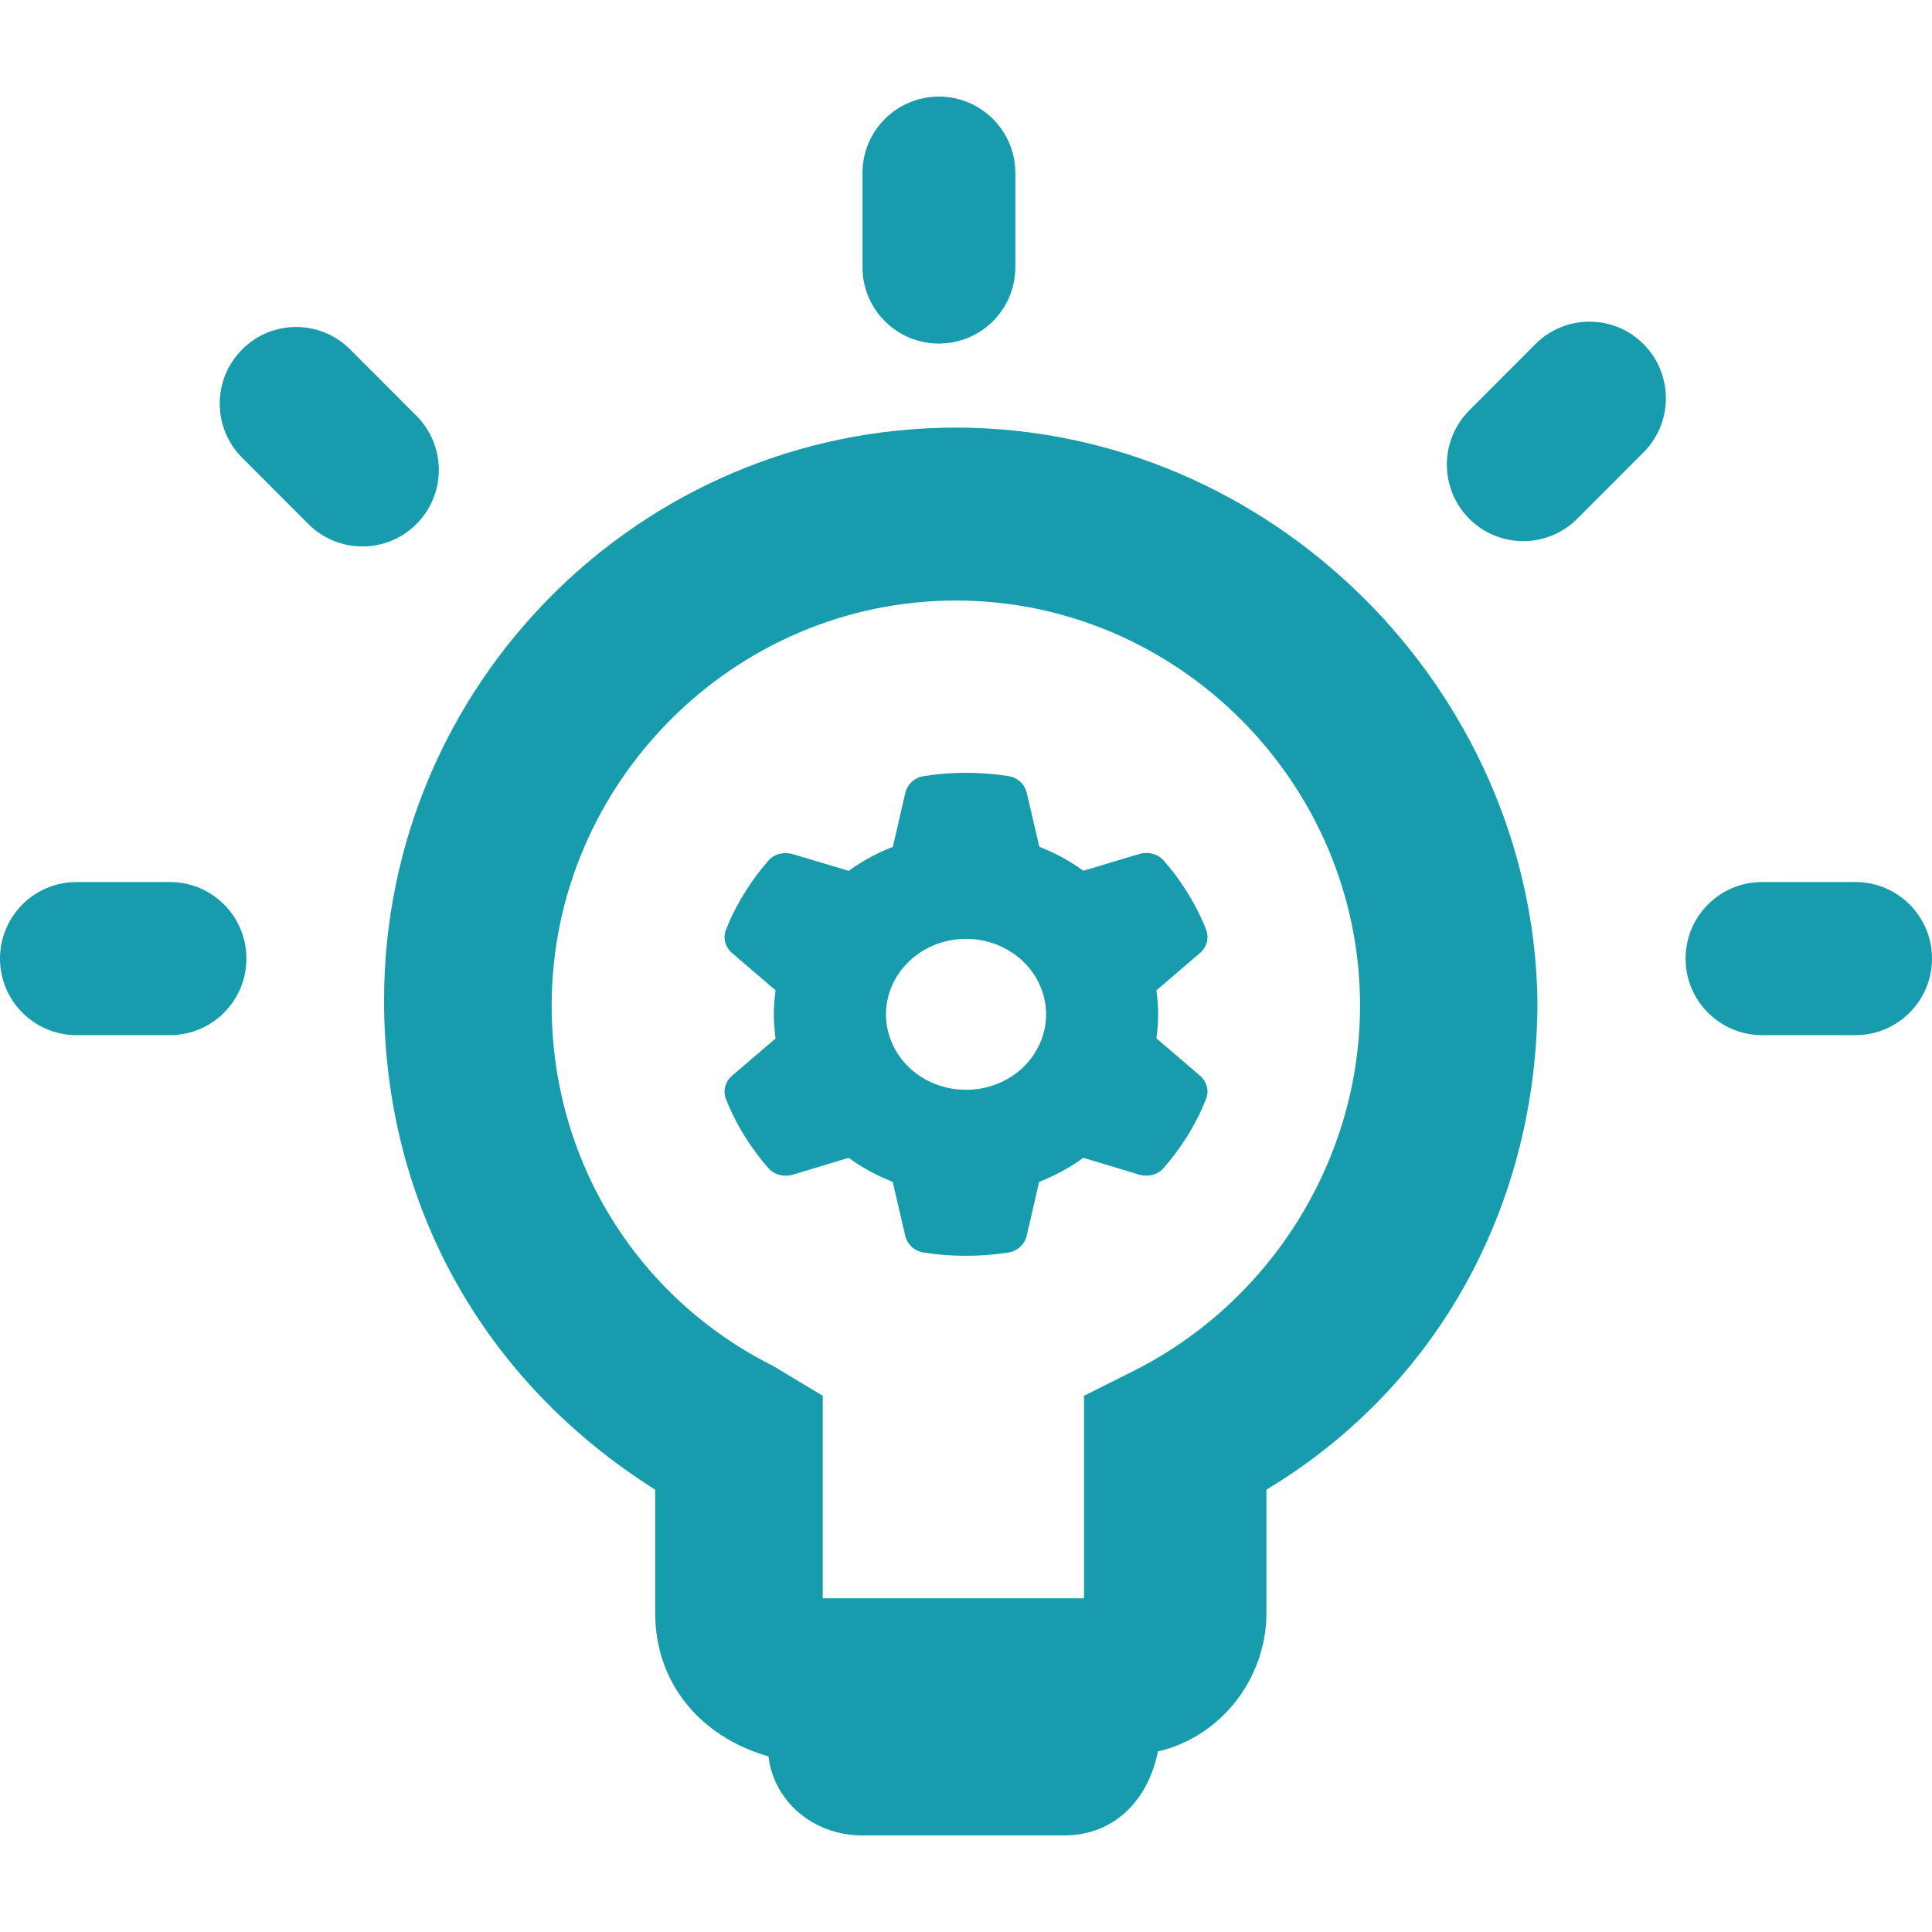
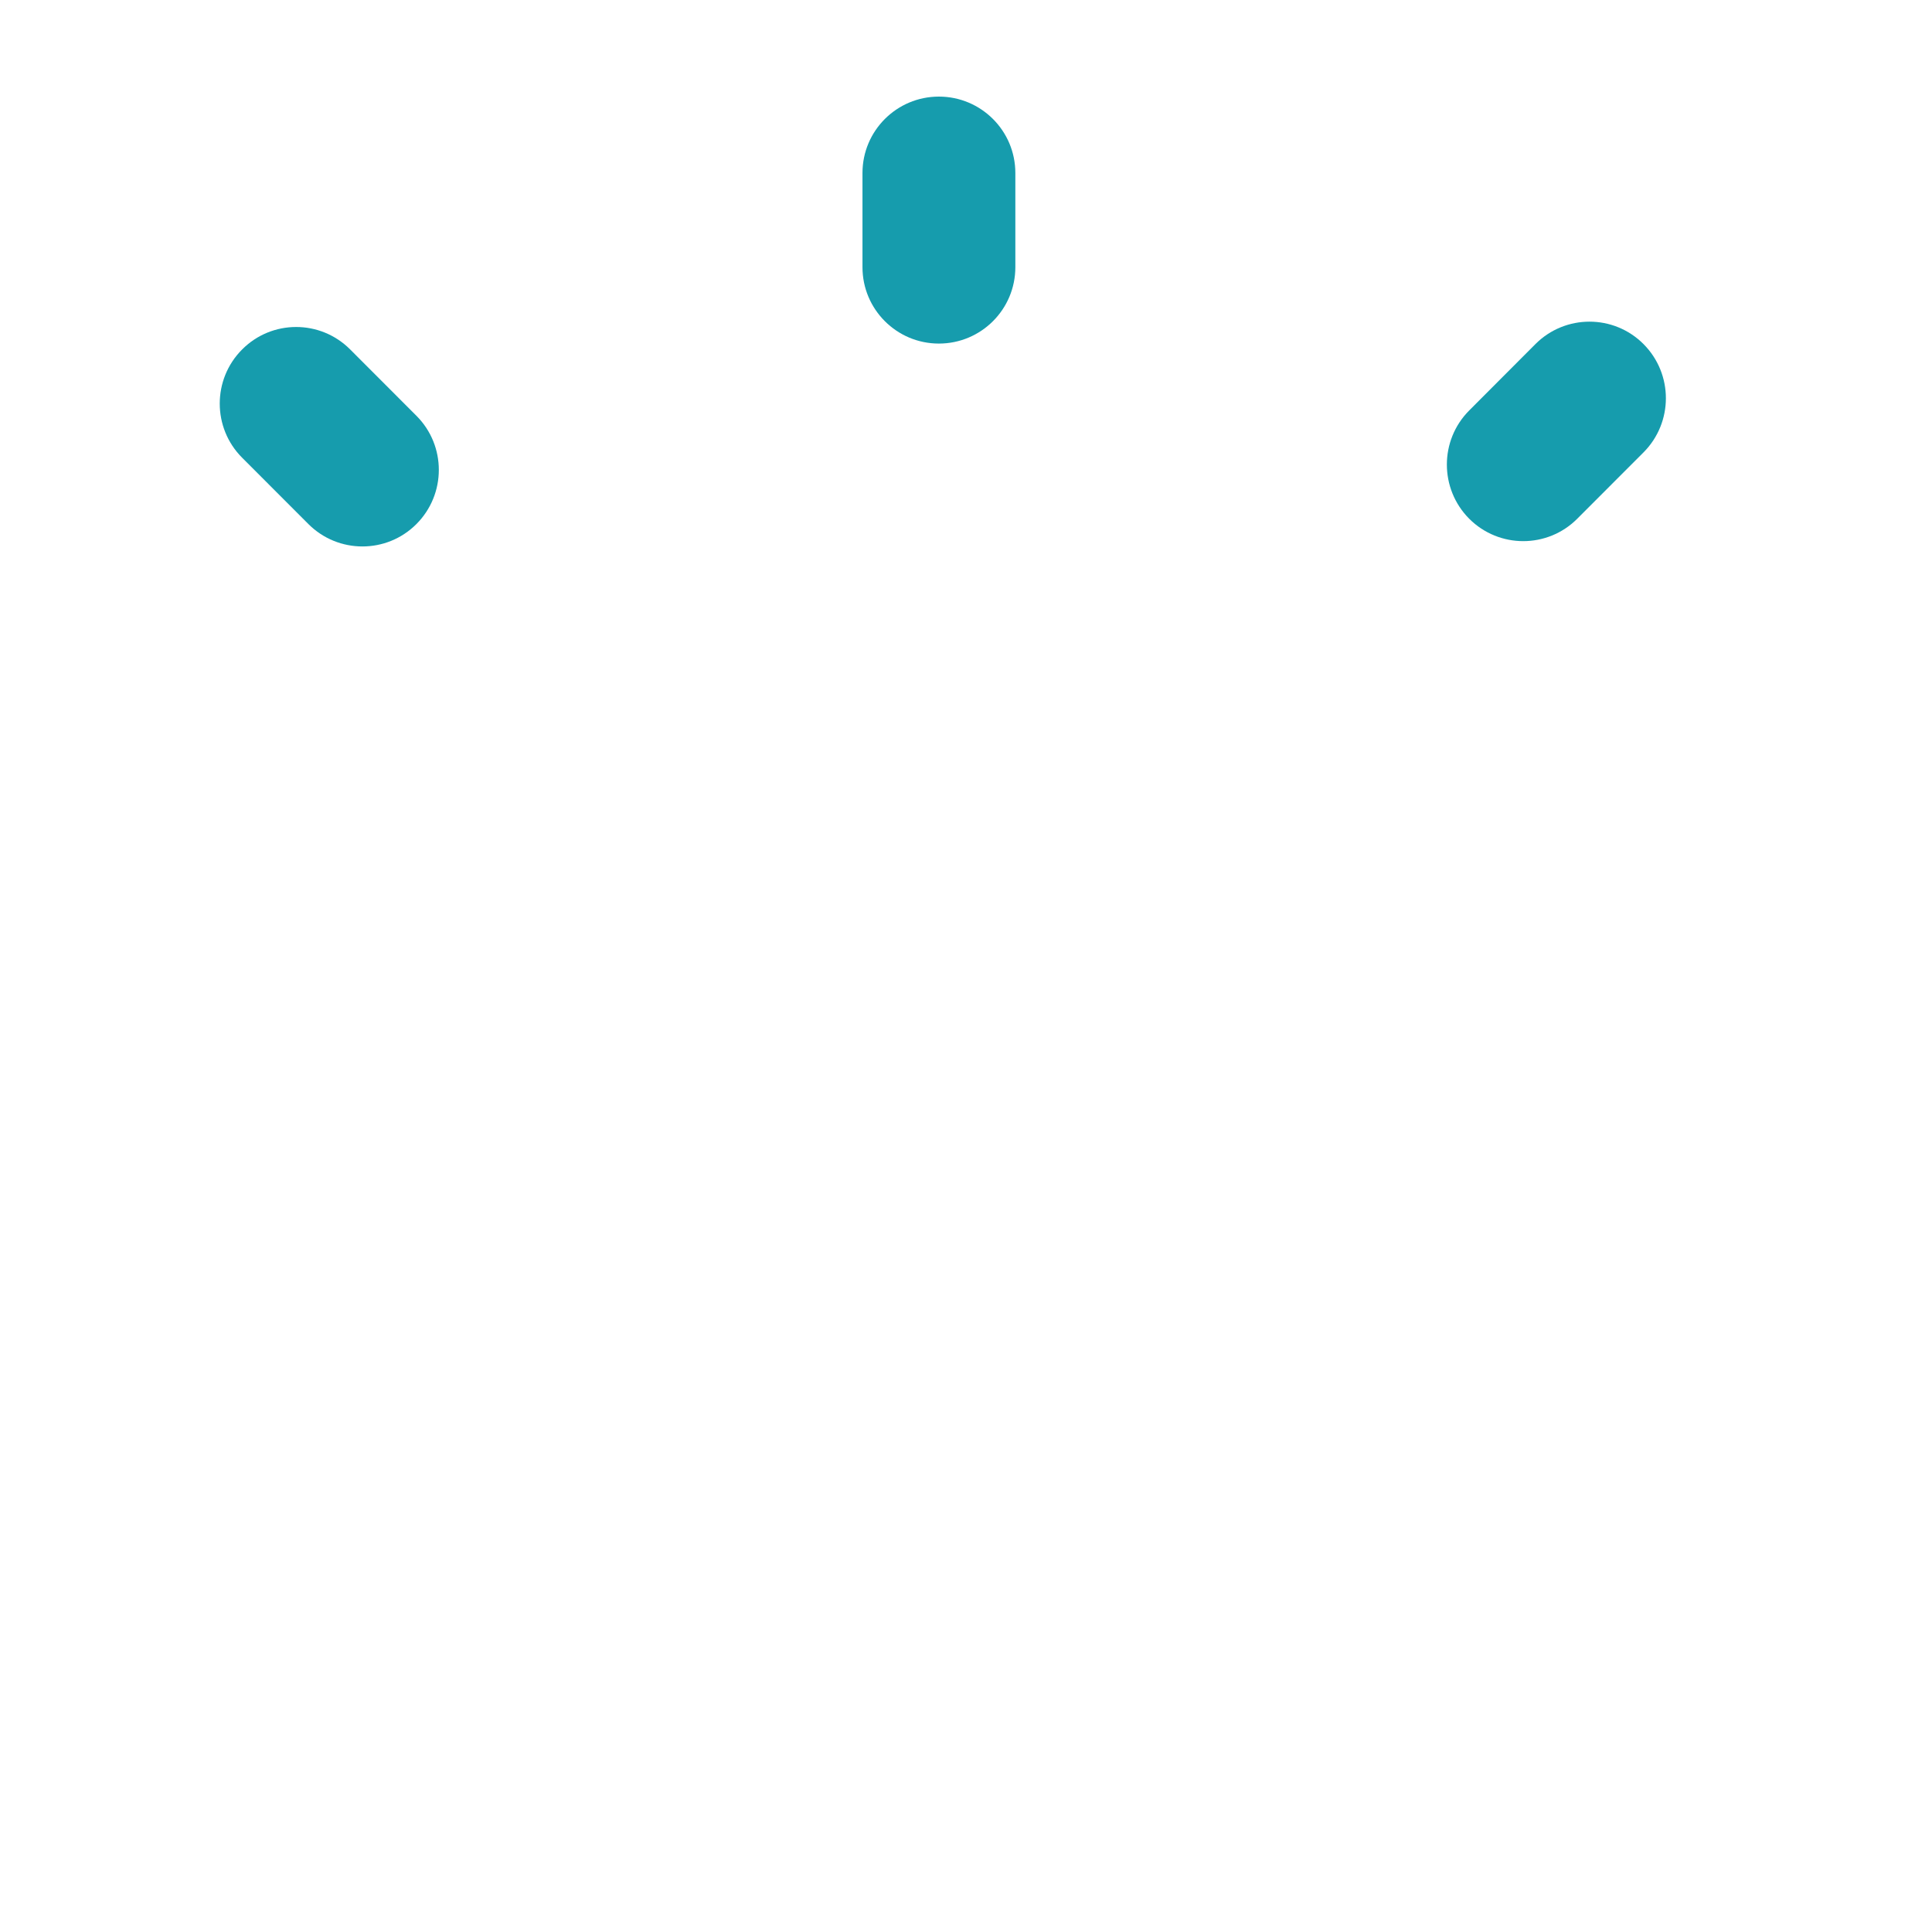
<svg xmlns="http://www.w3.org/2000/svg" width="24" height="24" viewBox="0 0 24 24" fill="none">
  <path d="M12.613 3.319V2.149C12.613 1.625 12.188 1.2 11.663 1.2C11.139 1.2 10.714 1.625 10.714 2.149V3.319C10.714 3.843 11.139 4.268 11.663 4.268C12.188 4.268 12.613 3.843 12.613 3.319Z" fill="#169CAD" />
-   <path d="M23.049 10.957H21.89C21.364 10.957 20.939 11.382 20.939 11.908C20.939 12.433 21.364 12.859 21.89 12.859H23.049C23.574 12.859 24 12.433 24 11.908C24 11.382 23.574 10.957 23.049 10.957Z" fill="#169CAD" />
-   <path d="M2.11 10.957H0.951C0.426 10.957 0 11.382 0 11.908C0 12.433 0.426 12.859 0.951 12.859H2.11C2.636 12.859 3.061 12.433 3.061 11.908C3.061 11.382 2.636 10.957 2.11 10.957Z" fill="#169CAD" />
  <path d="M5.173 5.165L4.35 4.341C3.979 3.969 3.378 3.969 3.008 4.341C2.637 4.712 2.637 5.315 3.008 5.686L3.831 6.51C4.202 6.881 4.803 6.881 5.173 6.51C5.544 6.138 5.544 5.536 5.173 5.165Z" fill="#169CAD" />
  <path d="M19.074 4.274L18.251 5.099C17.881 5.47 17.881 6.072 18.251 6.444C18.622 6.815 19.223 6.815 19.593 6.444L20.416 5.62C20.787 5.248 20.787 4.646 20.416 4.274C20.046 3.903 19.445 3.903 19.074 4.274Z" fill="#169CAD" />
-   <path d="M11.874 5.312C7.955 5.312 4.771 8.503 4.771 12.43C4.771 14.946 5.996 17.155 8.139 18.505V20.039C8.139 20.898 8.69 21.573 9.547 21.819C9.609 22.371 10.098 22.8 10.711 22.8H13.221C13.833 22.8 14.262 22.371 14.384 21.757C15.18 21.573 15.732 20.837 15.732 20.039V18.505C17.875 17.216 19.099 14.946 19.099 12.43C19.038 8.565 15.793 5.312 11.874 5.312ZM9.609 16.971C7.894 16.112 6.853 14.394 6.853 12.492C6.853 9.73 9.119 7.46 11.874 7.46C14.629 7.46 16.895 9.73 16.895 12.492C16.895 14.394 15.793 16.173 14.078 17.032L13.466 17.339V19.855H10.221V17.339L9.609 16.971Z" fill="#169CAD" />
-   <path d="M14.983 11.553C15.023 11.655 14.99 11.768 14.904 11.841L14.365 12.303C14.379 12.4 14.387 12.5 14.387 12.601C14.387 12.701 14.379 12.801 14.365 12.898L14.904 13.36C14.99 13.433 15.023 13.547 14.983 13.649C14.929 13.788 14.863 13.922 14.787 14.051L14.729 14.146C14.646 14.274 14.554 14.396 14.454 14.511C14.38 14.596 14.258 14.624 14.149 14.591L13.457 14.383C13.29 14.504 13.106 14.605 12.909 14.681L12.754 15.35C12.729 15.457 12.642 15.541 12.528 15.559C12.356 15.586 12.18 15.6 11.999 15.6C11.819 15.6 11.643 15.586 11.471 15.559C11.357 15.541 11.27 15.457 11.245 15.35L11.089 14.681C10.893 14.605 10.709 14.504 10.542 14.383L9.851 14.592C9.741 14.625 9.62 14.596 9.546 14.512C9.446 14.398 9.354 14.276 9.272 14.147L9.213 14.052C9.137 13.923 9.071 13.789 9.017 13.65C8.977 13.548 9.01 13.434 9.096 13.361L9.635 12.9C9.621 12.801 9.613 12.701 9.613 12.601C9.613 12.5 9.621 12.4 9.635 12.303L9.096 11.841C9.01 11.768 8.977 11.655 9.017 11.553C9.071 11.413 9.137 11.28 9.213 11.151L9.272 11.056C9.354 10.927 9.446 10.805 9.546 10.69C9.62 10.606 9.741 10.578 9.851 10.611L10.543 10.818C10.71 10.697 10.894 10.596 11.091 10.52L11.246 9.851C11.271 9.744 11.358 9.66 11.472 9.642C11.644 9.614 11.82 9.6 12.001 9.6C12.181 9.6 12.357 9.614 12.529 9.641C12.643 9.659 12.73 9.743 12.755 9.85L12.911 10.519C13.107 10.595 13.291 10.696 13.458 10.817L14.15 10.609C14.26 10.576 14.382 10.606 14.455 10.689C14.556 10.804 14.648 10.926 14.73 11.055L14.788 11.15C14.864 11.279 14.93 11.412 14.985 11.552L14.983 11.553ZM12.001 13.538C12.264 13.538 12.517 13.44 12.704 13.264C12.89 13.088 12.995 12.849 12.995 12.601C12.995 12.352 12.89 12.114 12.704 11.938C12.517 11.762 12.264 11.663 12.001 11.663C11.737 11.663 11.484 11.762 11.297 11.938C11.111 12.114 11.006 12.352 11.006 12.601C11.006 12.849 11.111 13.088 11.297 13.264C11.484 13.44 11.737 13.538 12.001 13.538Z" fill="#169CAD" />
</svg>